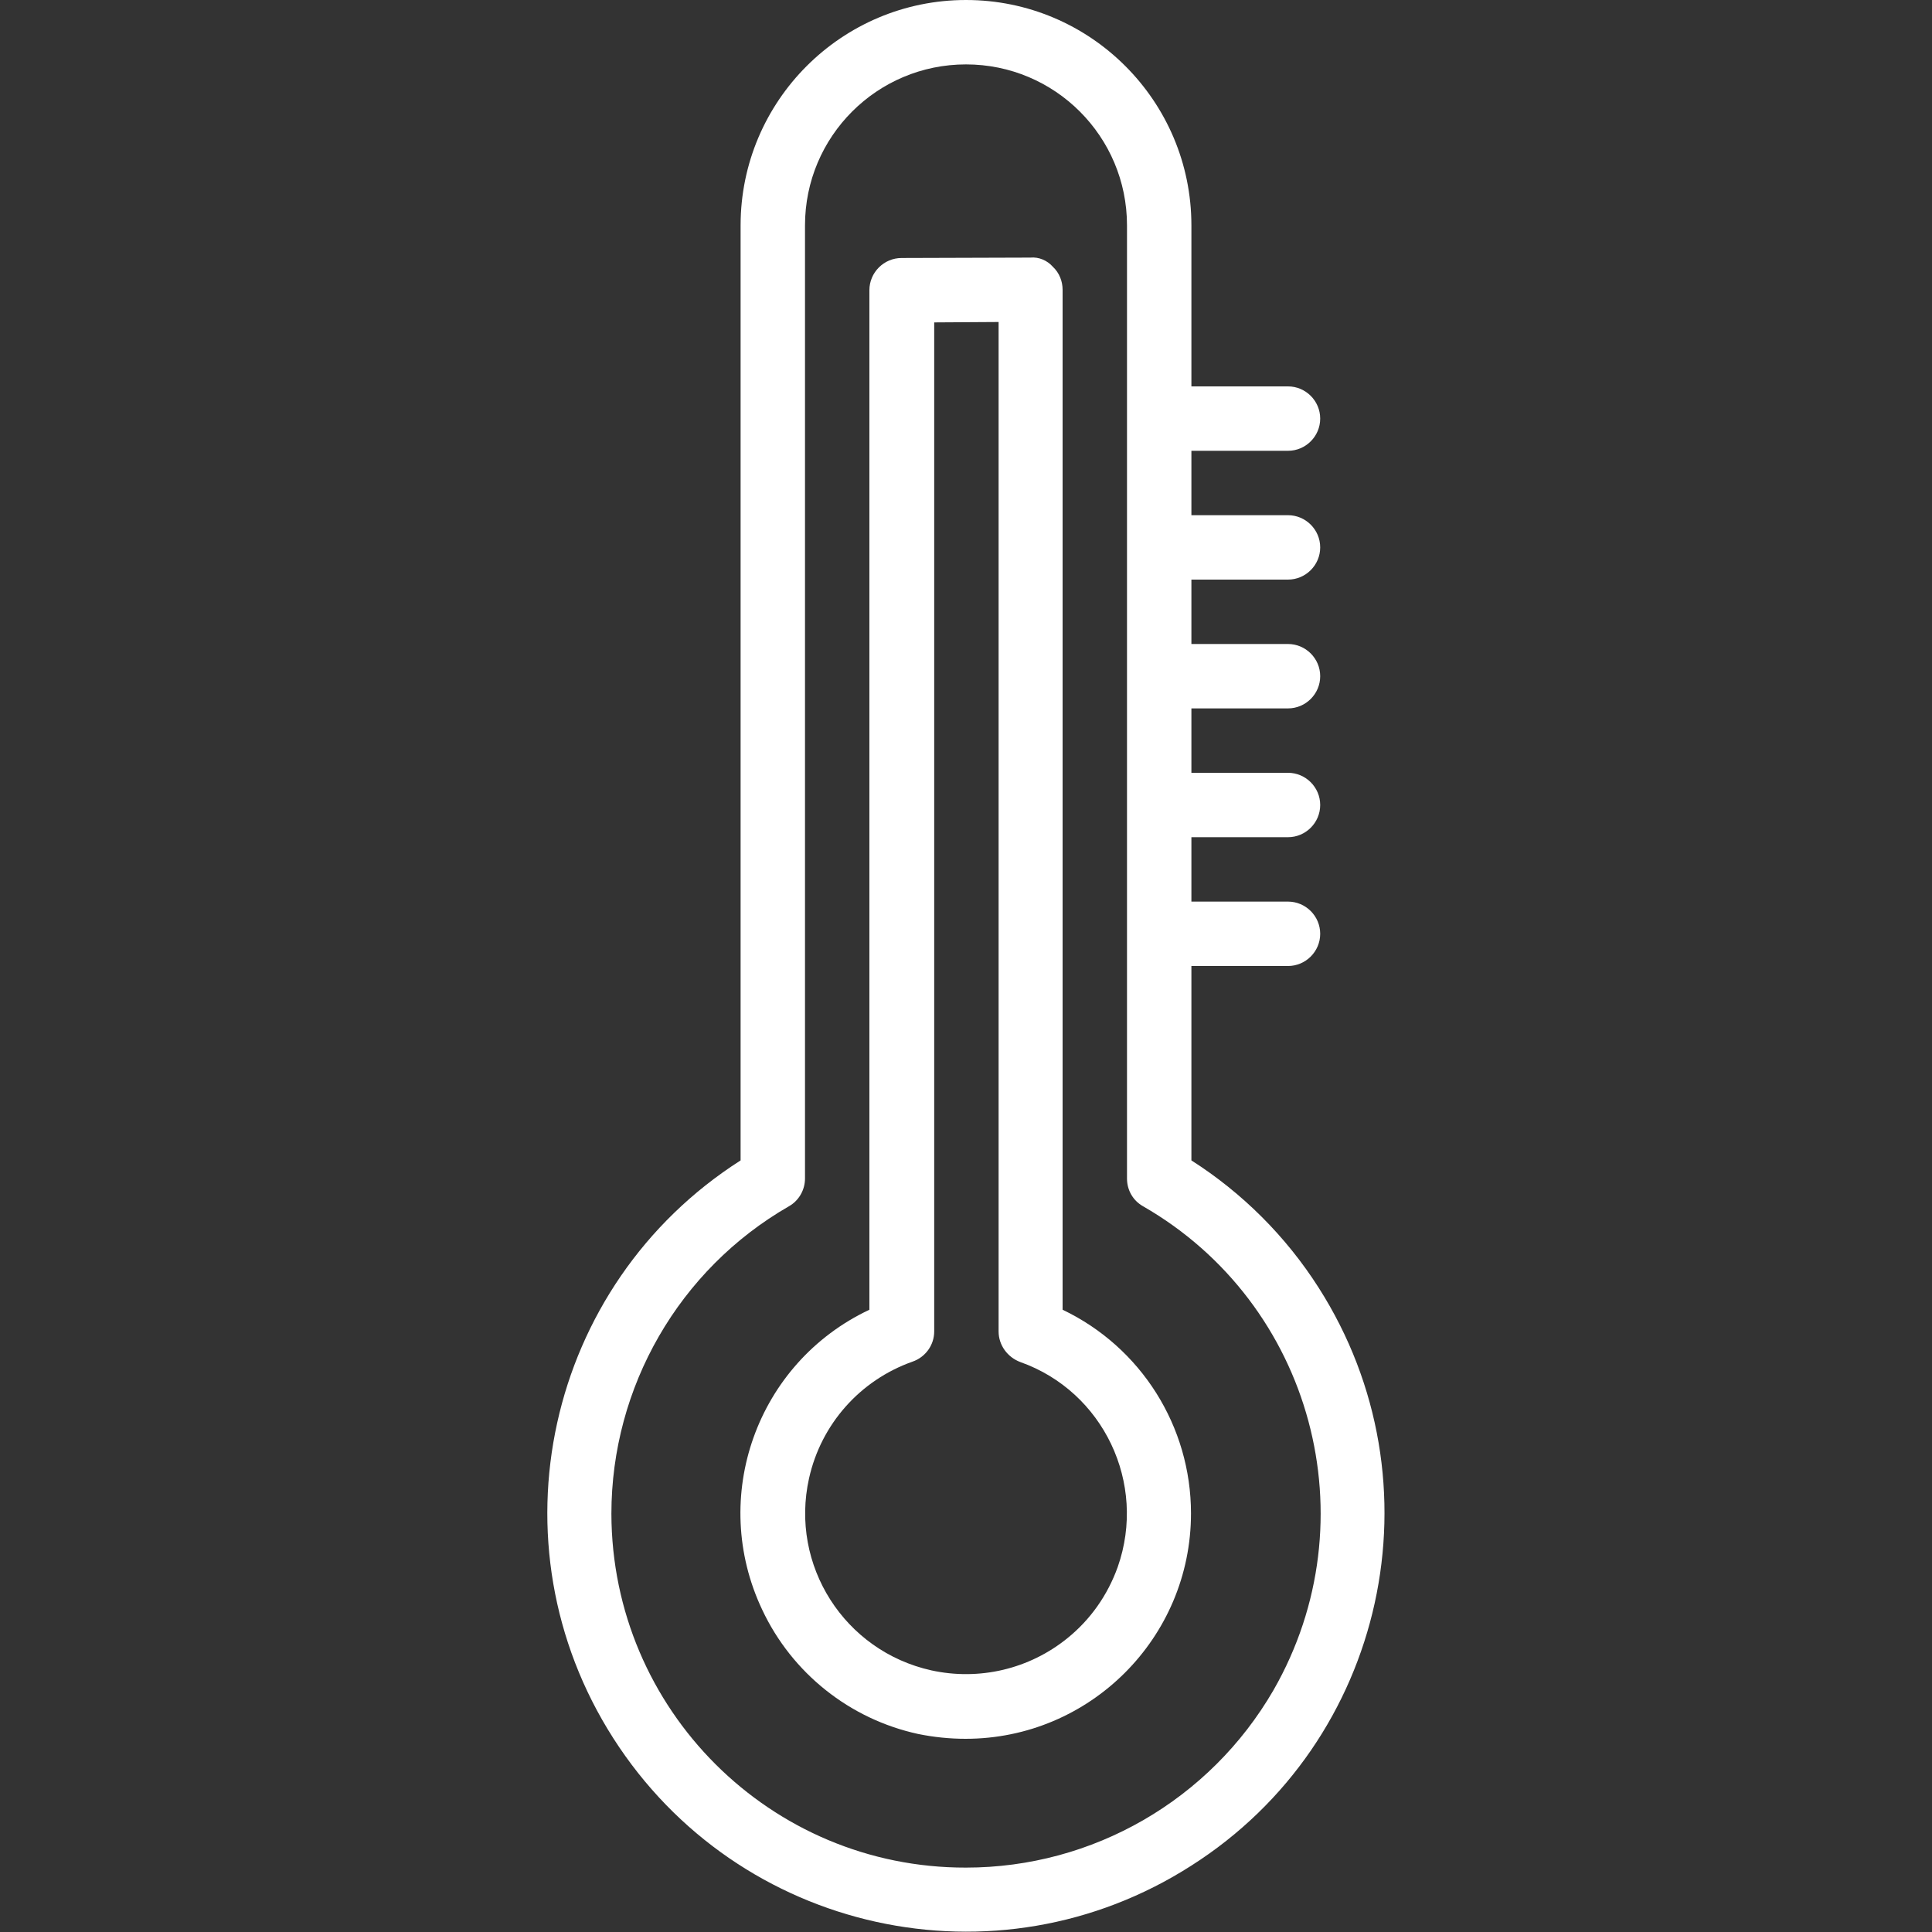
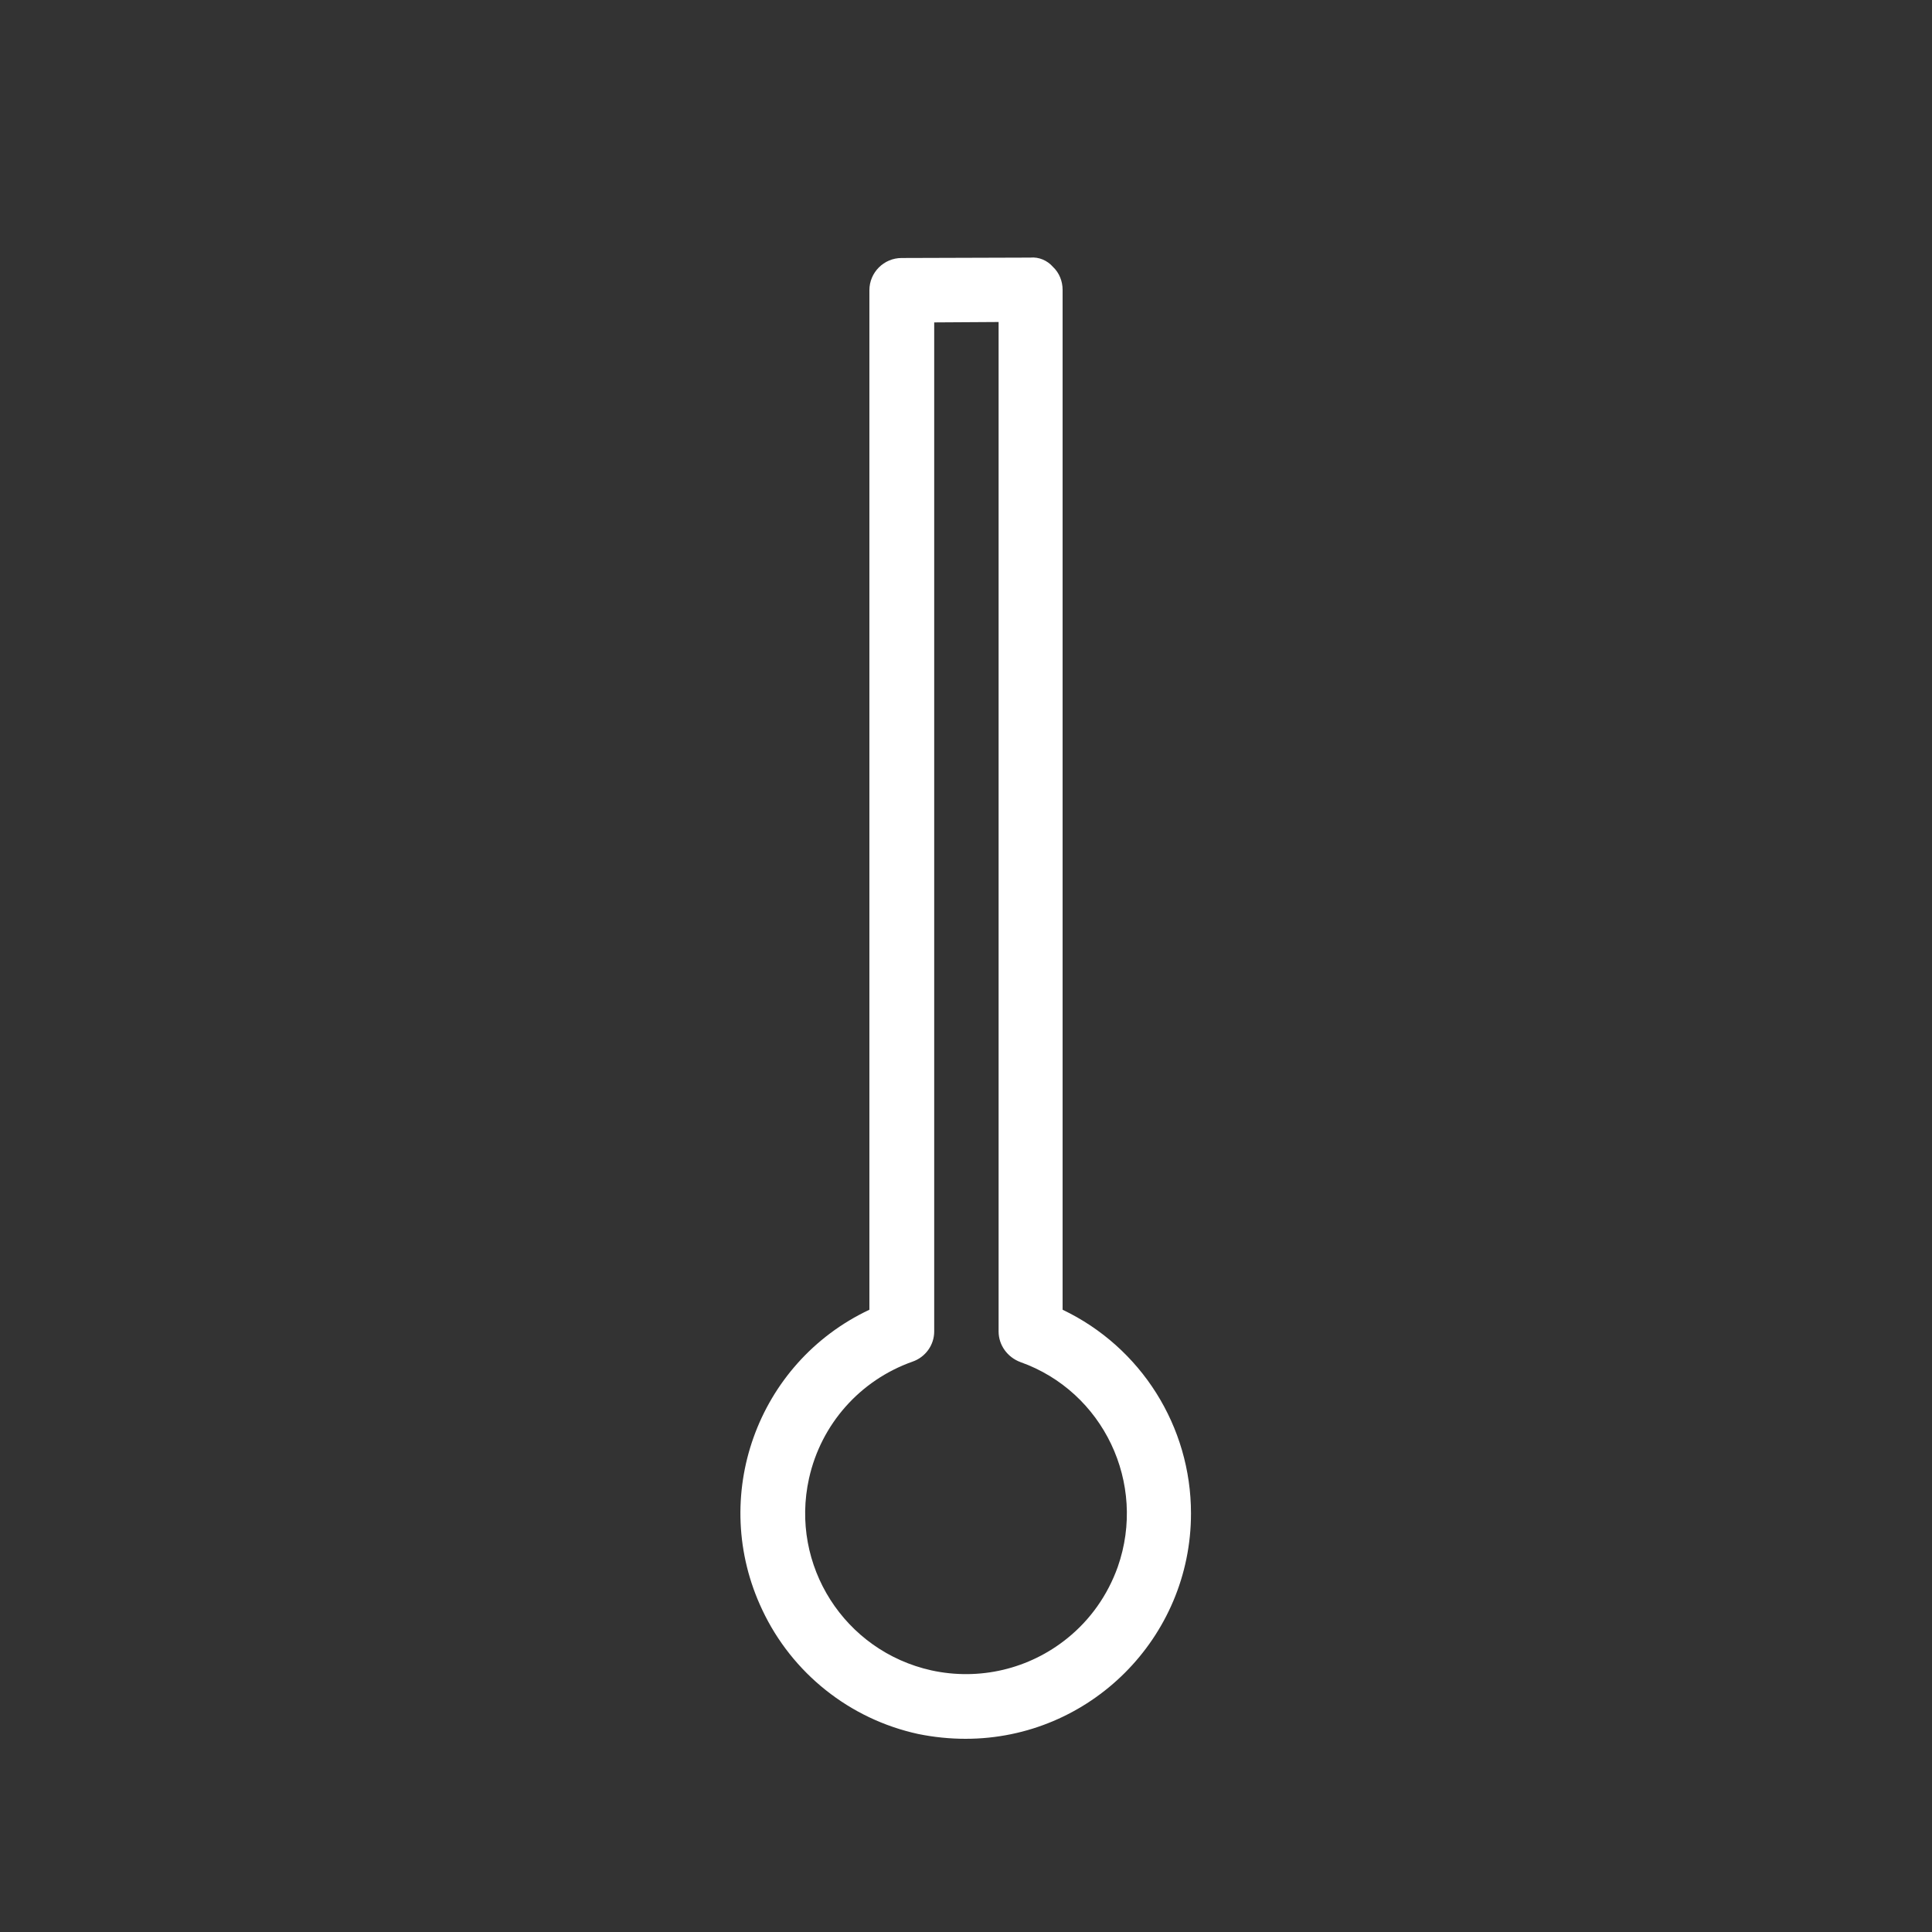
<svg xmlns="http://www.w3.org/2000/svg" version="1.1" id="Capa_1" x="0px" y="0px" viewBox="0 0 480 480" style="enable-background:new 0 0 480 480;" xml:space="preserve">
  <rect x="0" y="0" width="480" height="480" fill="#333333" stroke="none" />
  <style type="text/css">
	.st0{fill:#FFFFFF;}
</style>
  <g>
    <g>
      <path class="st0" d="M264,325.4V72c0-2.1-0.8-4.2-2.4-5.7c-1.4-1.6-3.5-2.5-5.6-2.3l-32,0.1c-4.4,0-8,3.6-8,8v253.3    c-28,13.2-39.9,46.6-26.6,74.6c7.4,15.7,21.7,27.1,38.7,30.8c3.9,0.8,7.9,1.2,11.8,1.2c30.9,0,56-25.1,56-56    C295.9,354.4,283.5,334.7,264,325.4z M277.7,389.3c-2.5,7-6.8,13.1-12.5,17.7v0c-9.5,7.7-21.9,10.6-33.8,8    c-21.6-4.8-35.2-26.1-30.4-47.7c3-13.5,12.7-24.4,25.7-29c3.2-1.1,5.4-4.1,5.4-7.5V80.1l16-0.1v250.8c0,3.4,2.2,6.4,5.4,7.6    C274.1,345.7,285,368.5,277.7,389.3z" />
    </g>
  </g>
  <g>
    <g>
-       <path class="st0" d="M327.6,319.9c-8.1-12.7-18.9-23.5-31.6-31.6V240h24c4.4,0,8-3.6,8-8s-3.6-8-8-8h-24v-16h24c4.4,0,8-3.6,8-8    s-3.6-8-8-8h-24v-16h24c4.4,0,8-3.6,8-8s-3.6-8-8-8h-24v-16h24c4.4,0,8-3.6,8-8s-3.6-8-8-8h-24v-16h24c4.4,0,8-3.6,8-8s-3.6-8-8-8    h-24V56c0-30.9-25.1-56-56-56c-30.9,0-56,25.1-56,56v232.3c-48.4,30.9-62.6,95.2-31.6,143.6s95.2,62.6,143.6,31.6    C344.4,432.7,358.5,368.3,327.6,319.9z M240,464c-48.6,0.1-88-39.3-88.1-87.9c0-31.5,16.8-60.7,44.1-76.4c2.5-1.4,4-4.1,4-6.9V56    c0-22.1,17.9-40,40-40c22.1,0,40,17.9,40,40v236.8c0,2.9,1.5,5.5,4,6.9c42.1,24.2,56.6,78,32.4,120.2    C300.6,447.2,271.5,464,240,464z" />
-     </g>
+       </g>
  </g>
</svg>